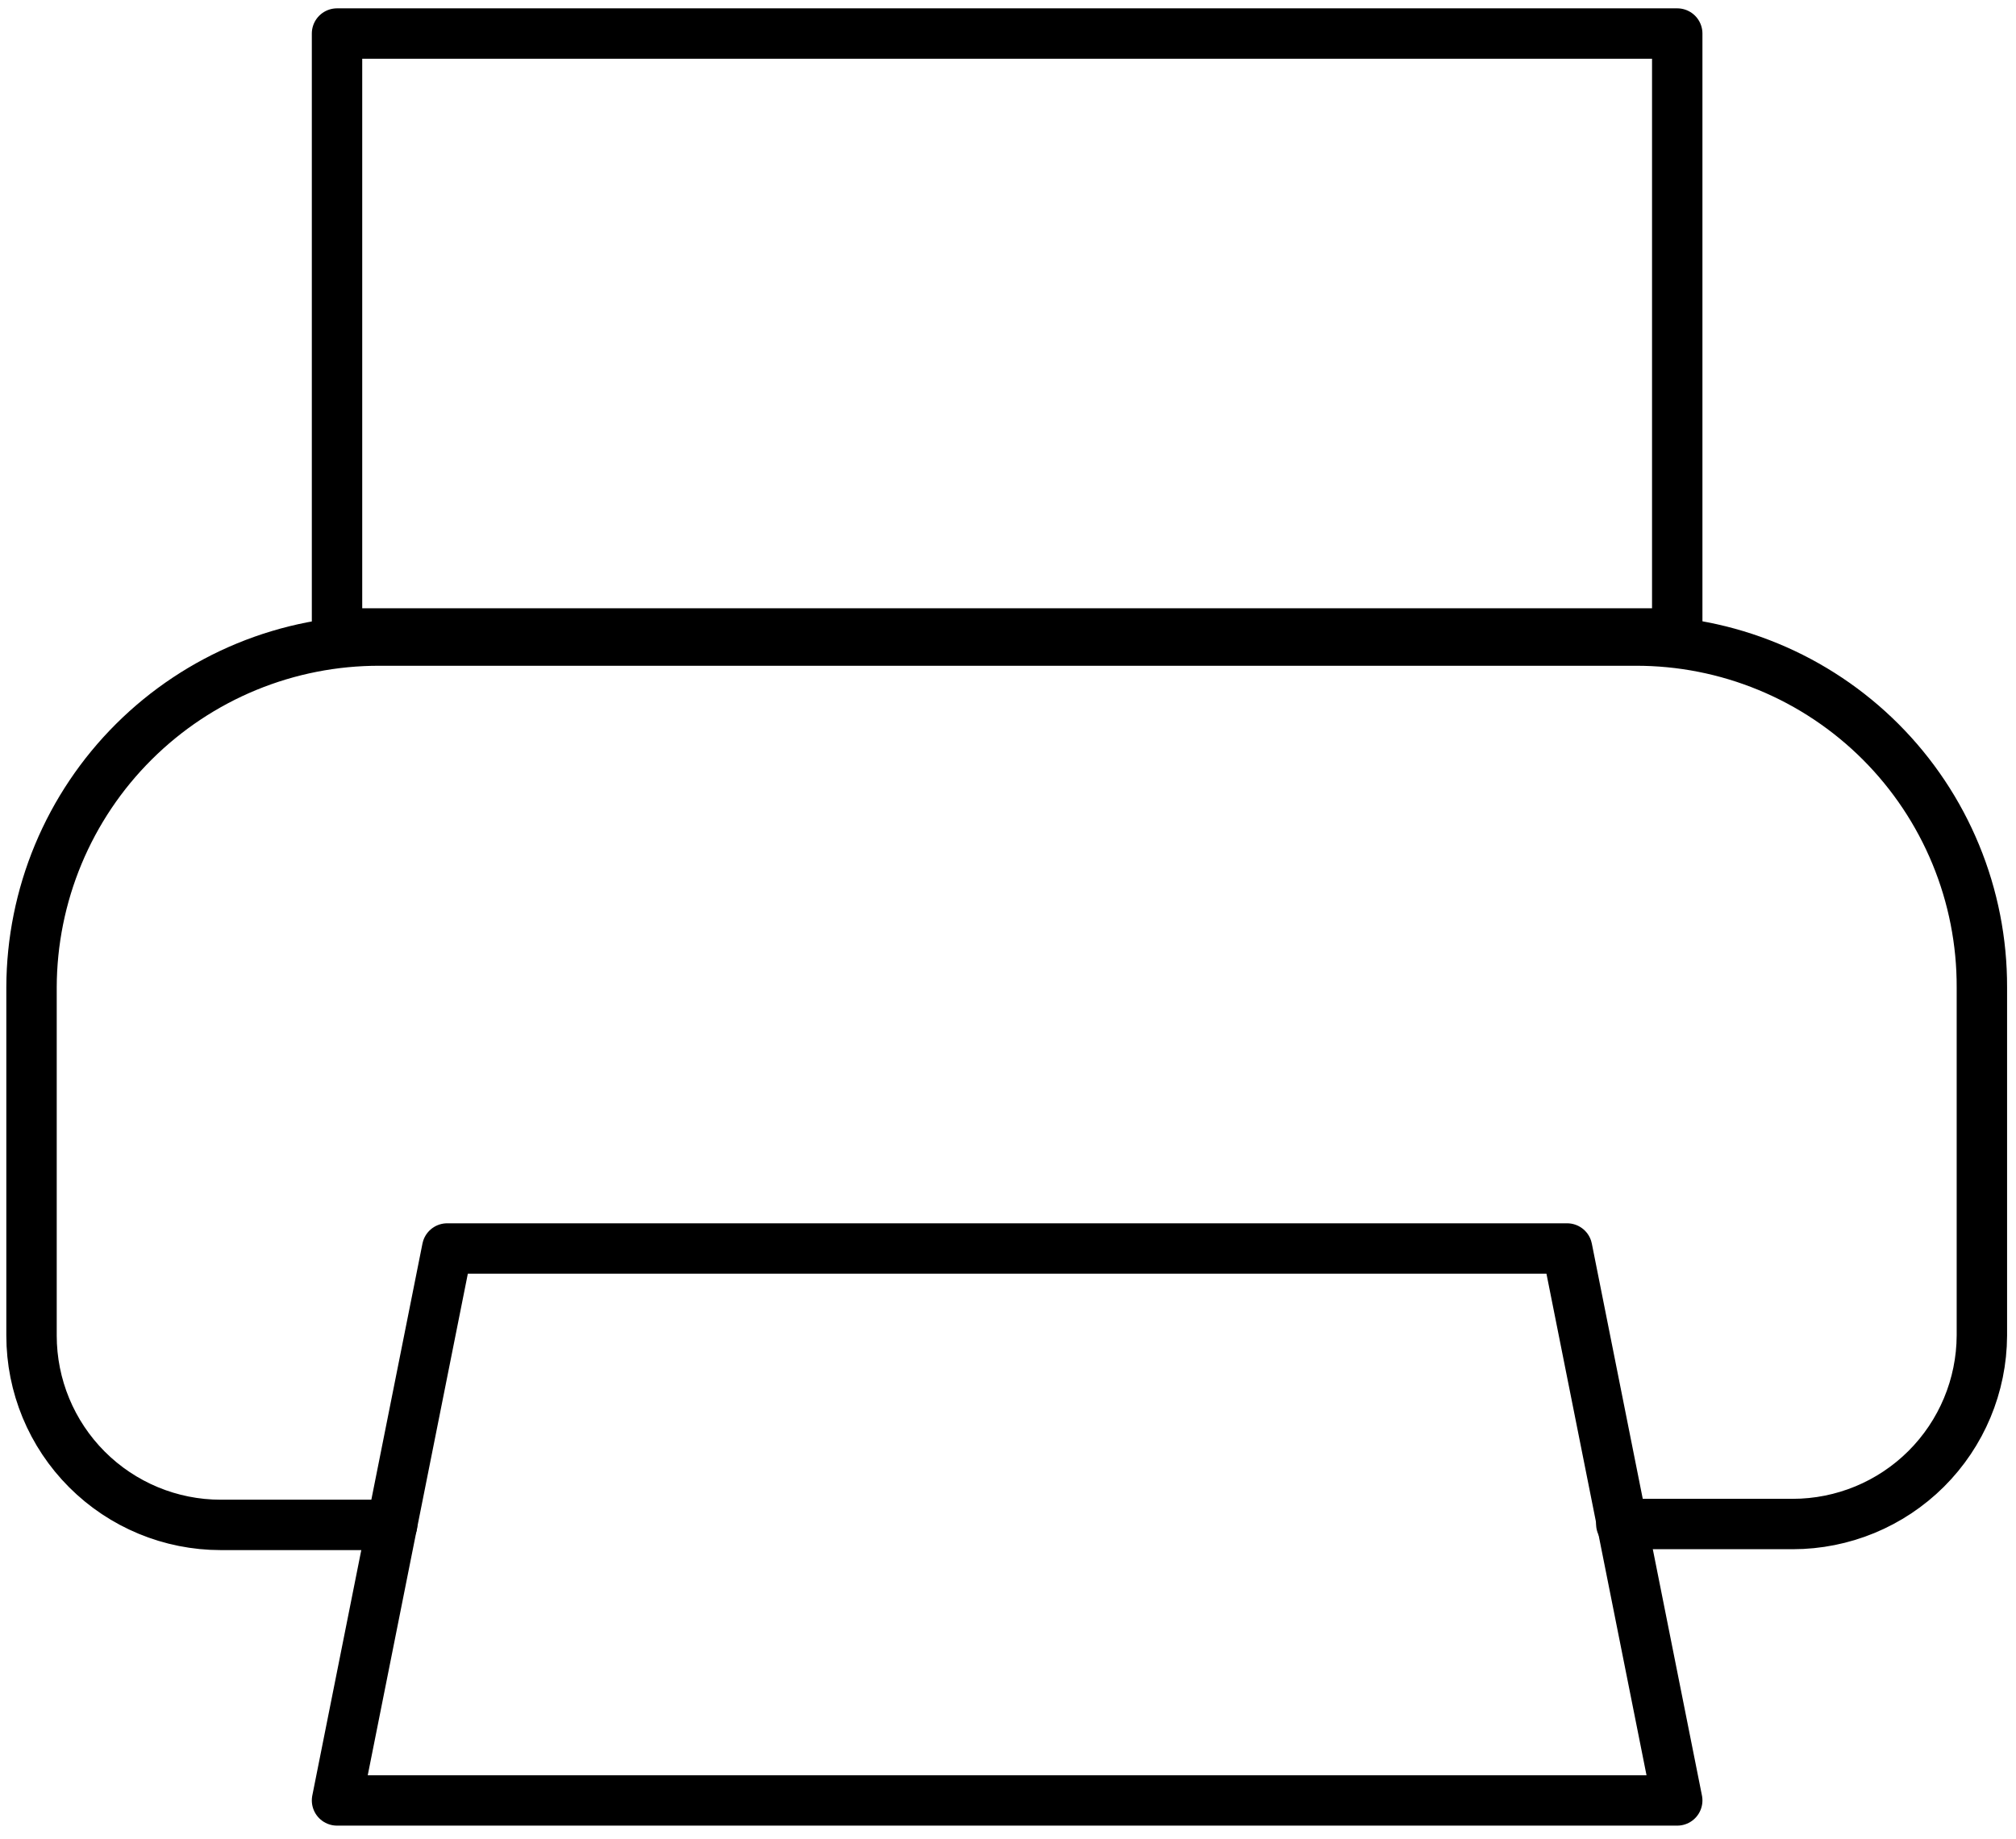
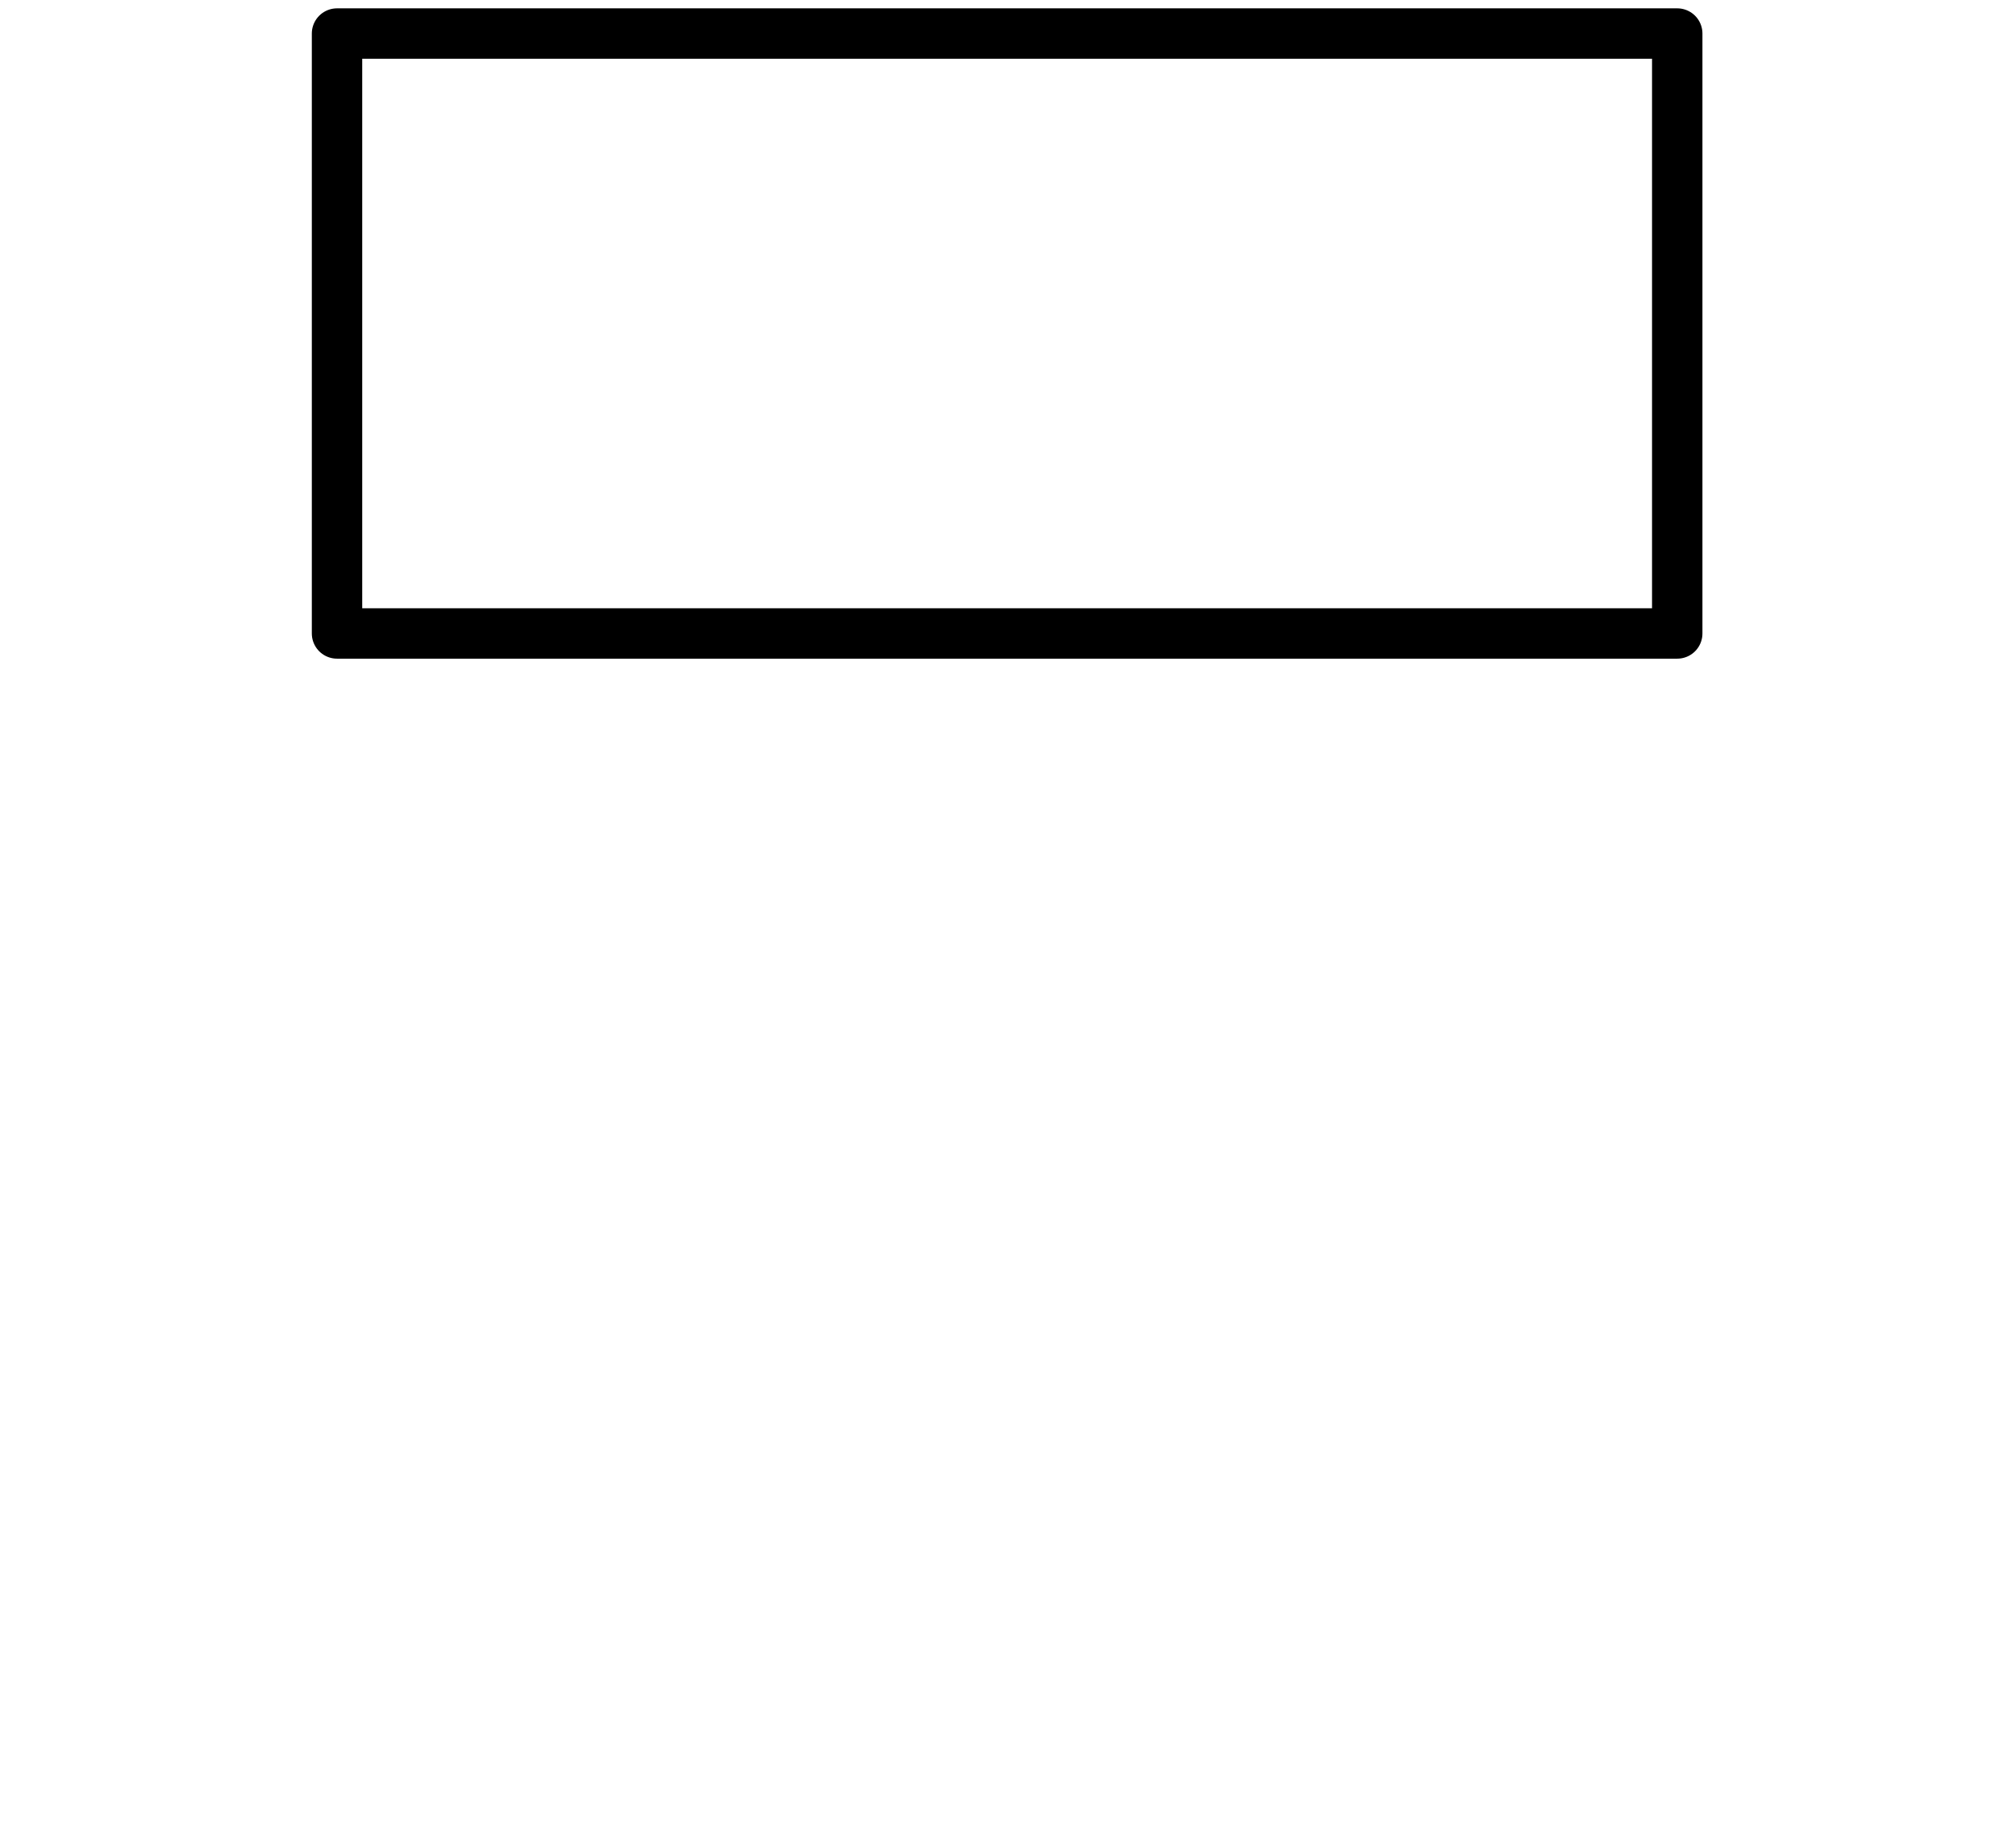
<svg xmlns="http://www.w3.org/2000/svg" width="80" height="73" viewBox="0 0 80 73" fill="none">
-   <path d="M64.337 60.49H71.139C73.124 60.49 75.028 59.703 76.435 58.302C77.842 56.9 78.637 54.998 78.646 53.011V39.183C78.651 37.375 78.299 35.584 77.609 33.912C76.92 32.241 75.908 30.723 74.631 29.444C73.353 28.166 71.836 27.152 70.167 26.463C68.497 25.773 66.707 25.42 64.901 25.425H15.066C13.257 25.42 11.464 25.772 9.79 26.461C8.117 27.15 6.595 28.162 5.312 29.44C4.029 30.717 3.01 32.235 2.313 33.907C1.617 35.579 1.256 37.371 1.251 39.183V53.011C1.251 55.004 2.042 56.915 3.45 58.324C4.858 59.733 6.767 60.525 8.758 60.525H15.56" stroke="black" stroke-width="2" stroke-linecap="round" stroke-linejoin="round" />
-   <path d="M66.557 71.461H13.374L17.745 49.554H62.187L66.557 71.461Z" stroke="black" stroke-width="2" stroke-linecap="round" stroke-linejoin="round" />
  <path d="M66.557 1.331H13.374V25.143H66.557V1.331Z" stroke="black" stroke-width="2" stroke-linecap="round" stroke-linejoin="round" />
</svg>